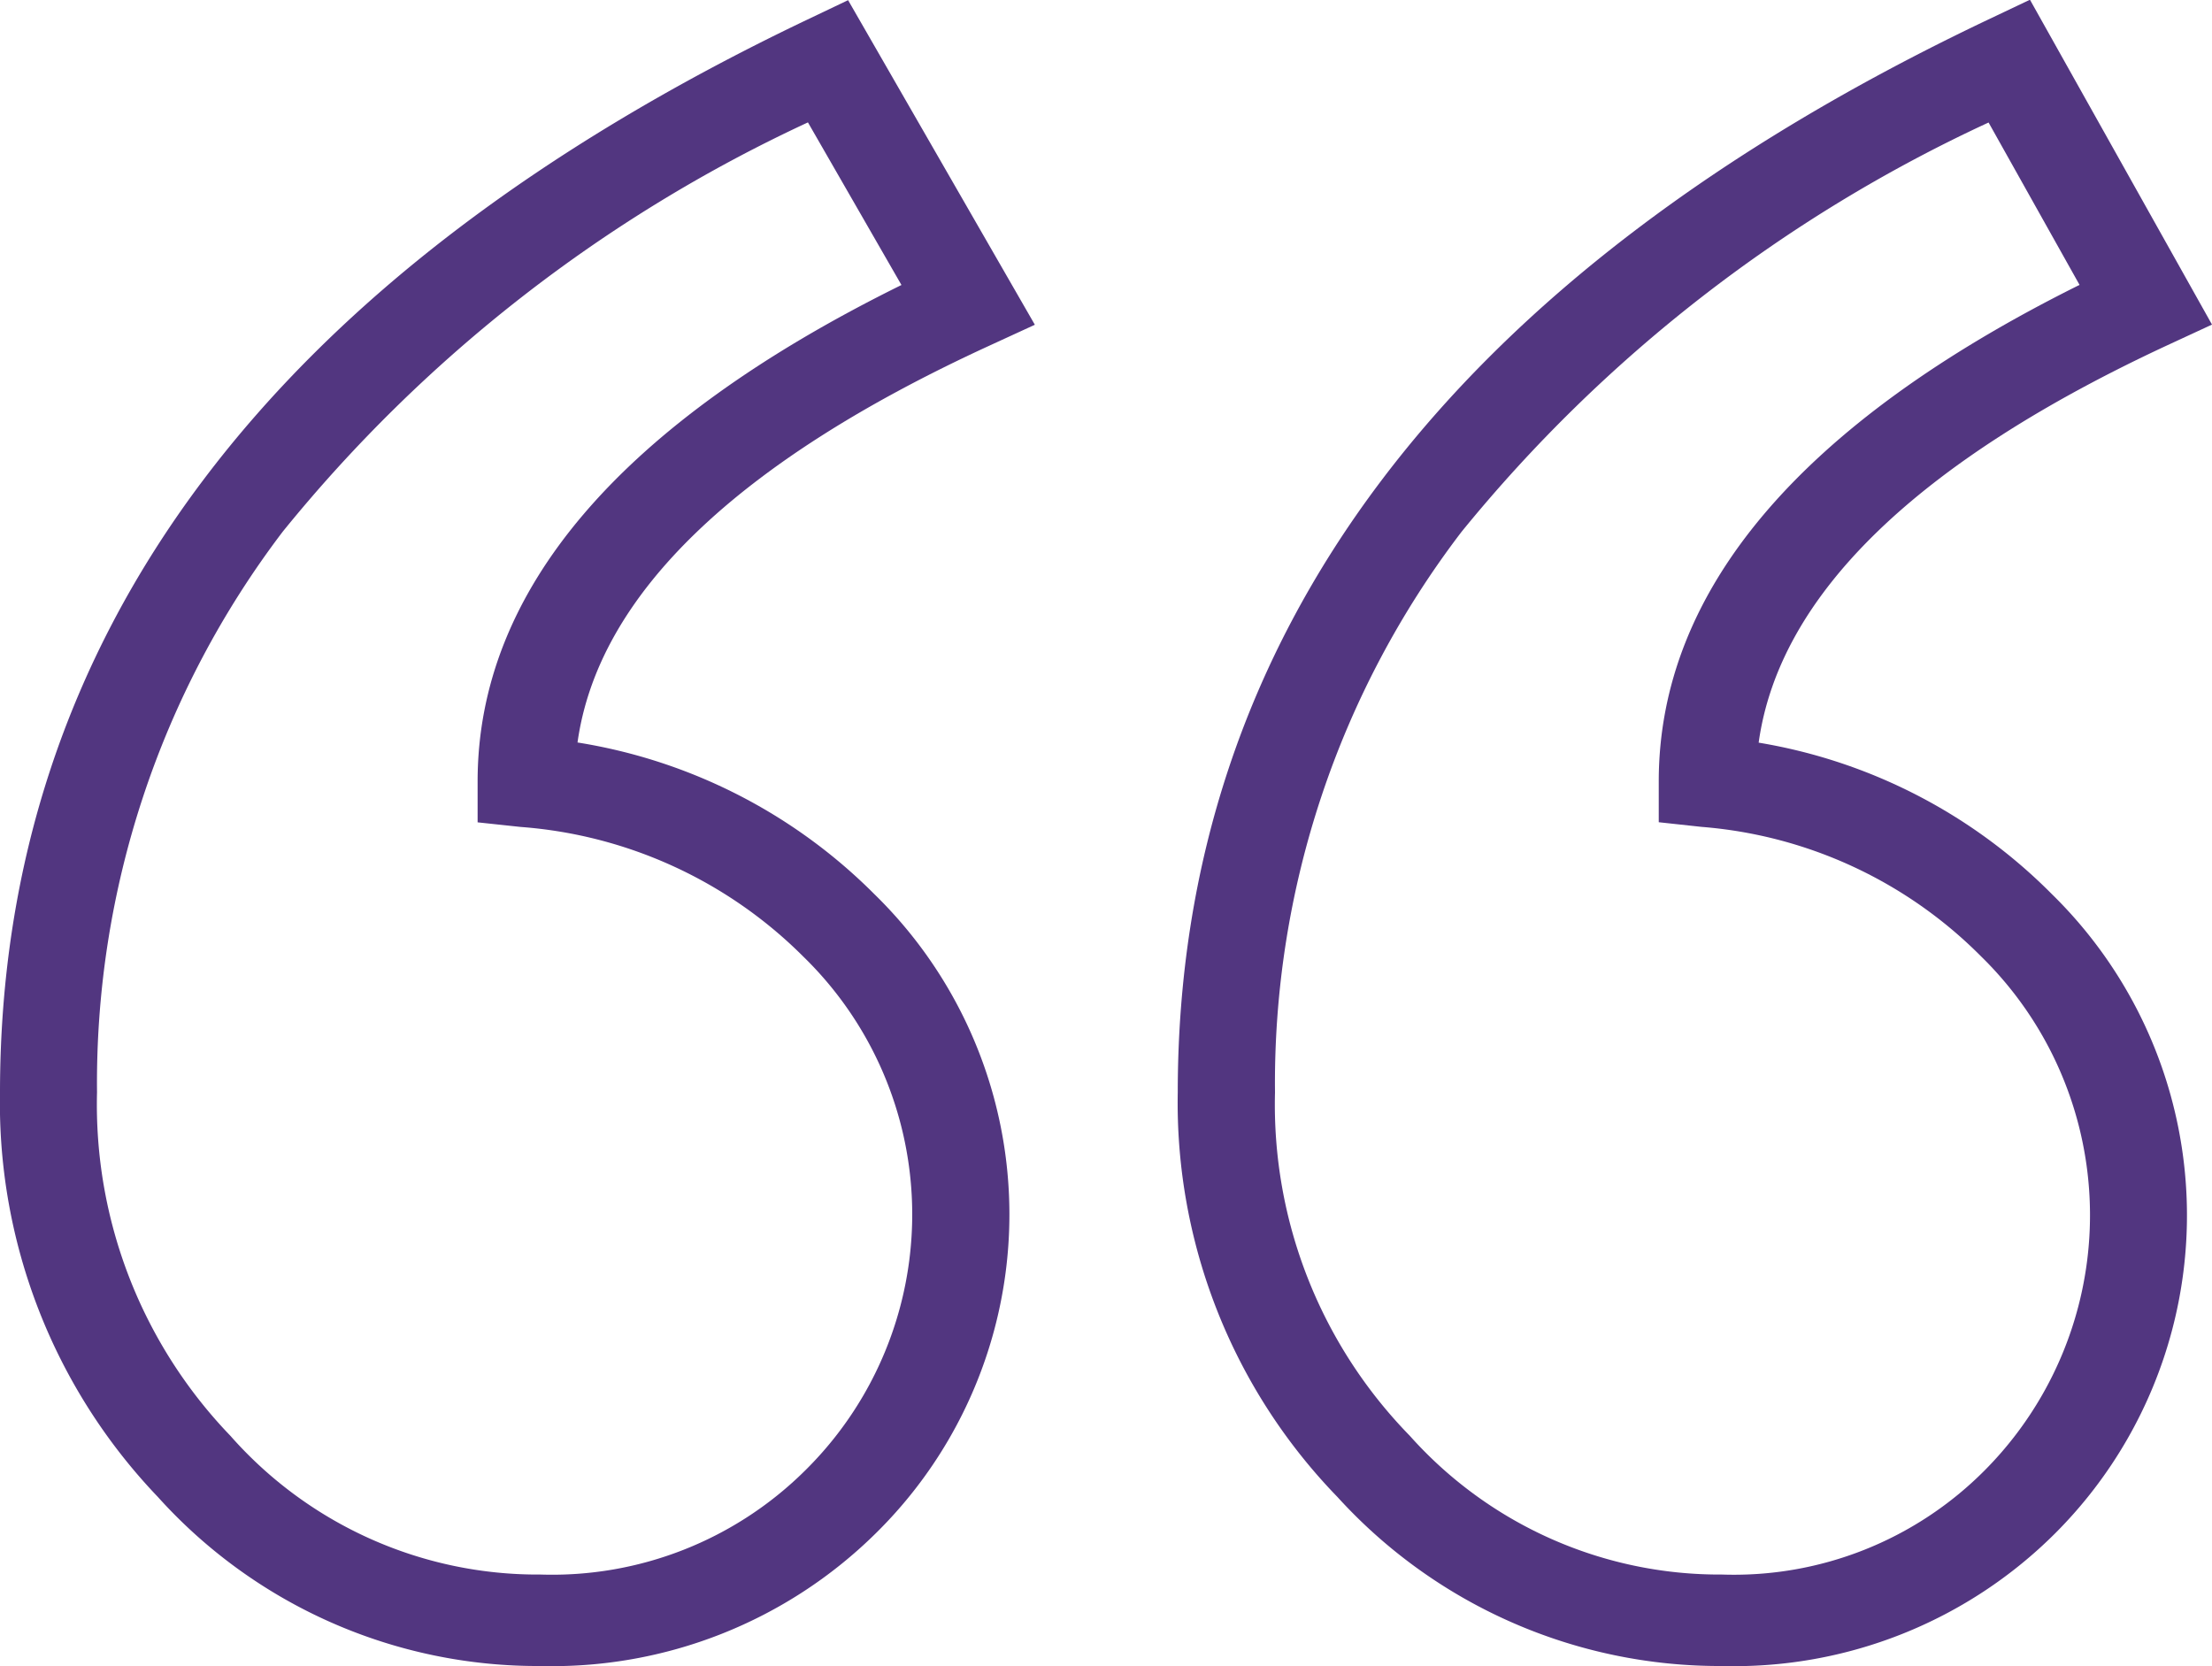
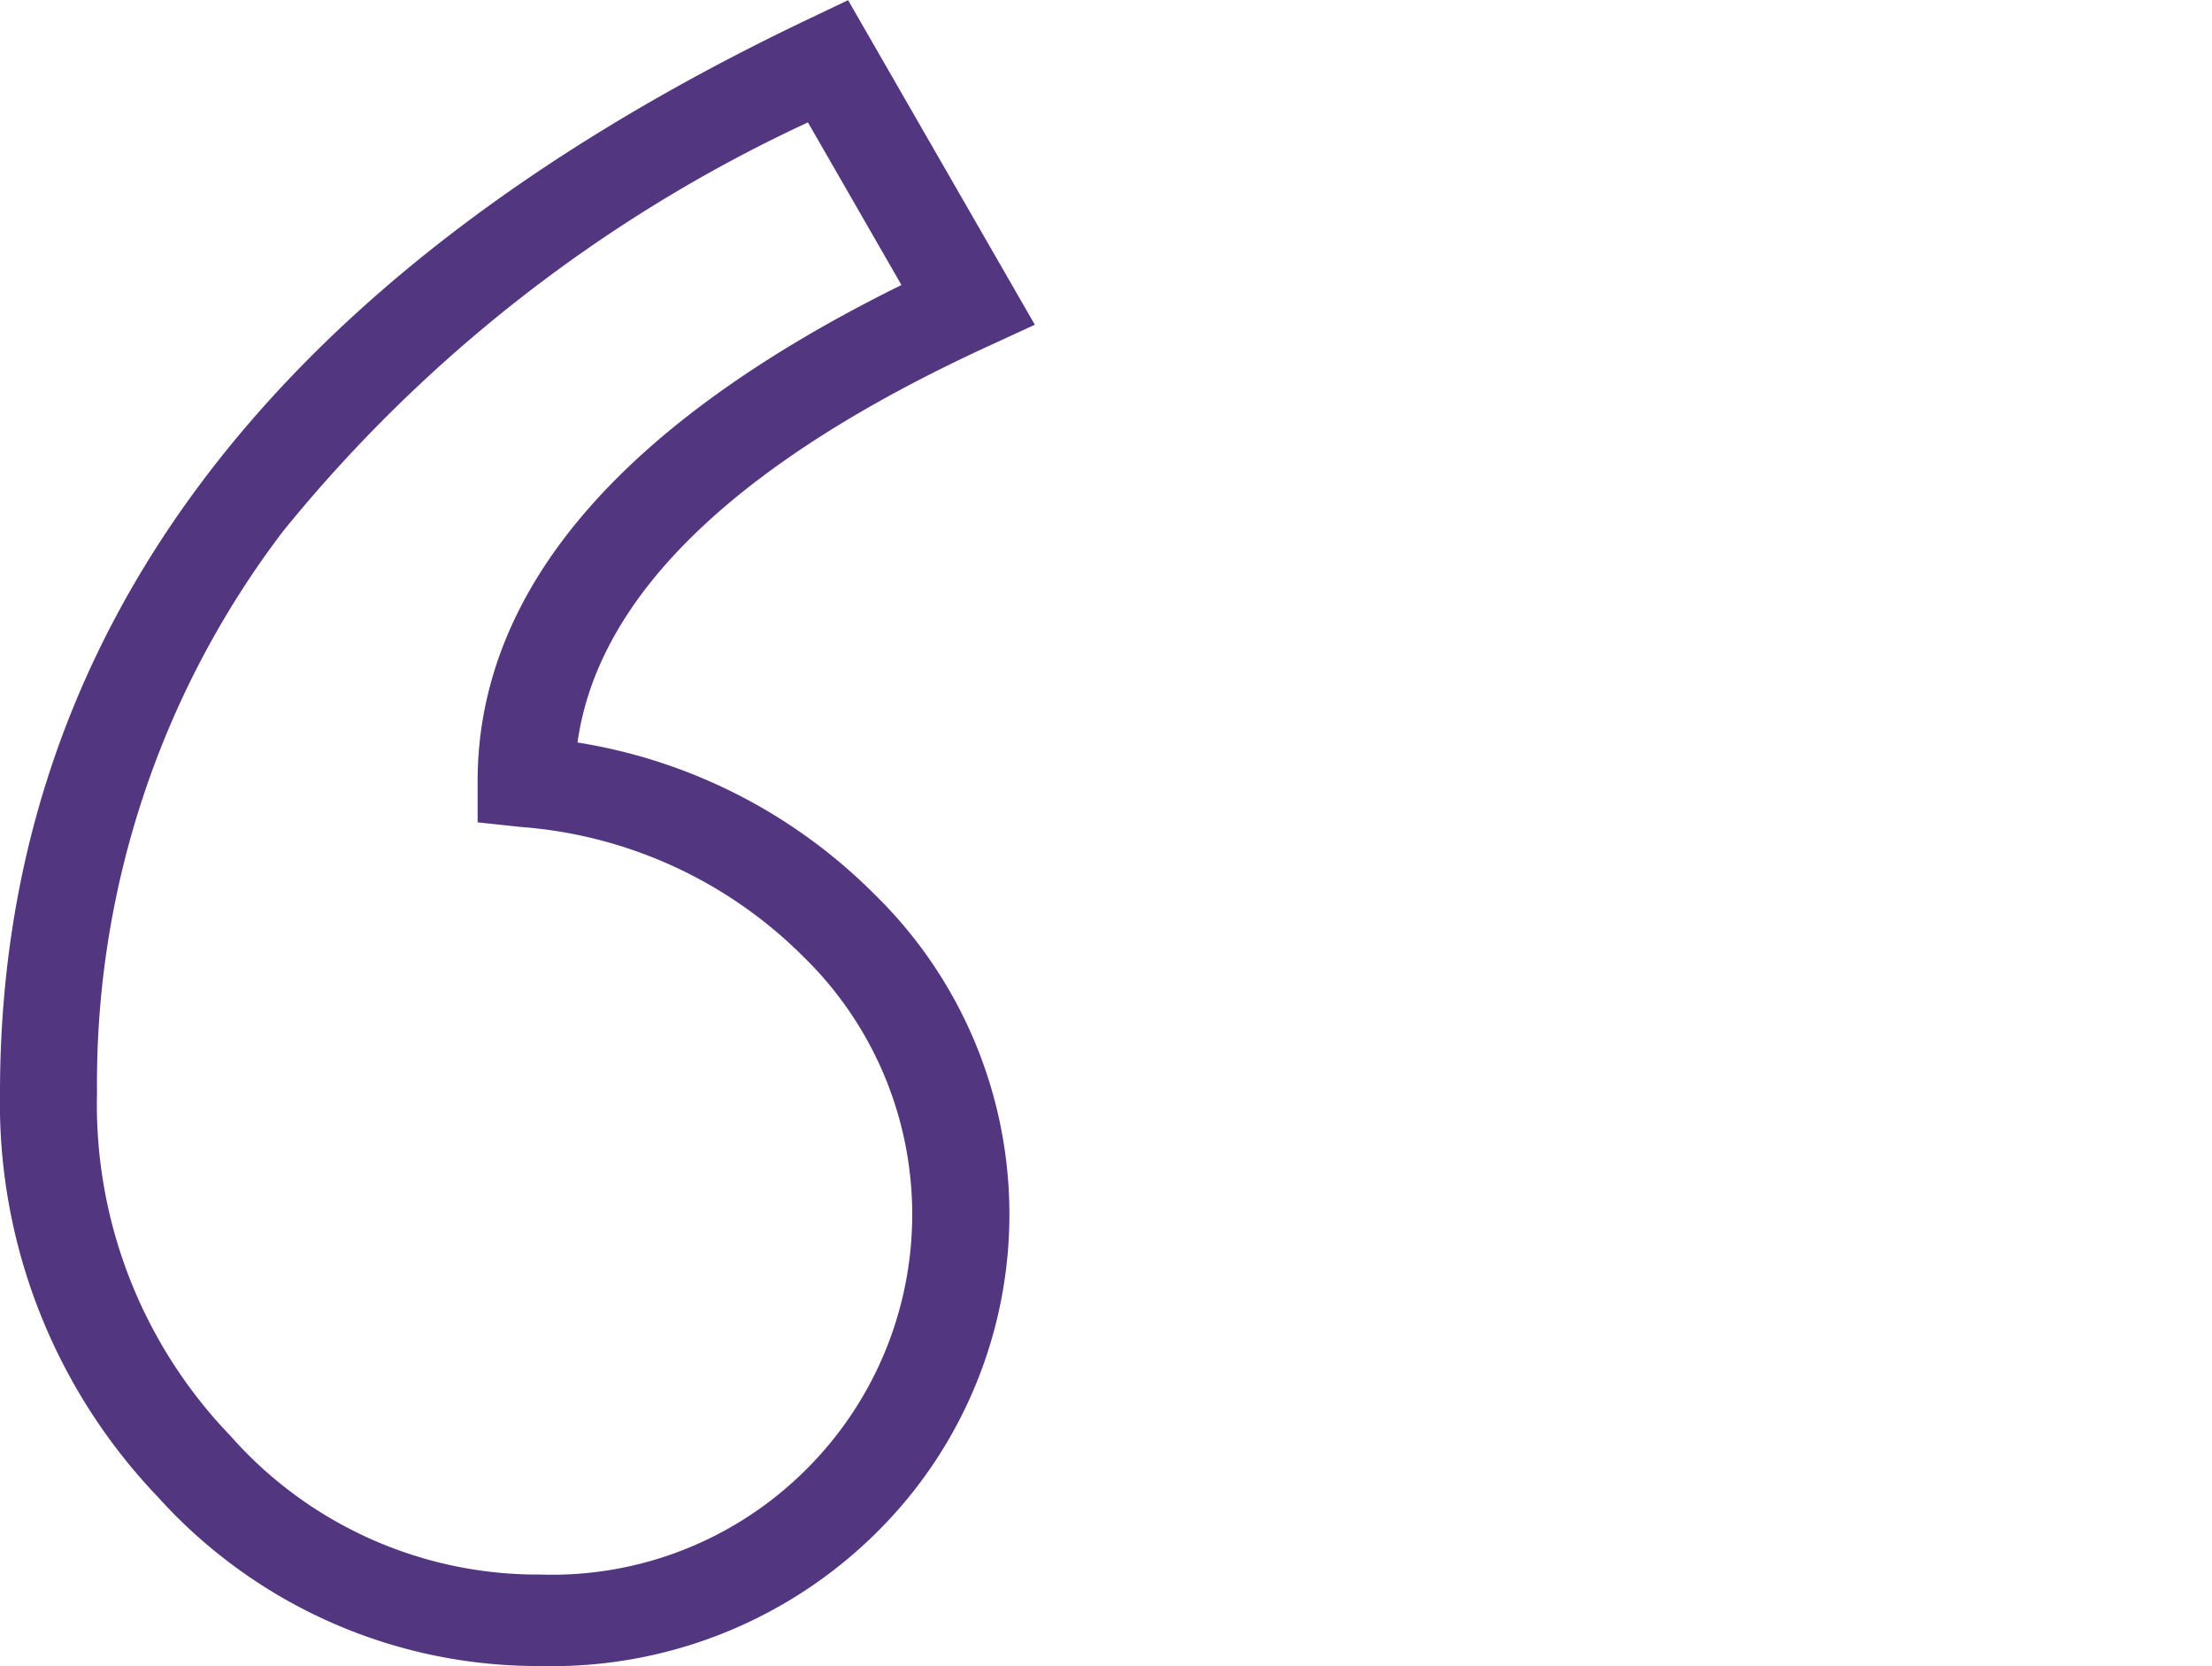
<svg xmlns="http://www.w3.org/2000/svg" id="icon" width="39.83" height="30" viewBox="0 0 39.83 30">
  <g id="Group_670" data-name="Group 670" transform="translate(0 0.003)">
    <g id="Group_669" data-name="Group 669">
      <path id="Path_1127" data-name="Path 1127" d="M289.259,90.13a9.2,9.2,0,0,0,6.894,3.047,8.293,8.293,0,0,0,6.032-2.386,8.055,8.055,0,0,0-.024-11.515,9.7,9.7,0,0,0-5.343-2.729c.371-2.652,2.861-5.053,7.415-7.145l.82-.377L301.69,63.18l-.759.362c-9.63,4.6-14.512,11.094-14.512,19.31A10.256,10.256,0,0,0,289.259,90.13Zm11.708-24.749,1.684,2.928c-5.065,2.5-7.632,5.5-7.632,8.94v.736l.776.083a8.043,8.043,0,0,1,5.085,2.331,6.477,6.477,0,0,1,.041,9.253,6.469,6.469,0,0,1-4.768,1.878,7.374,7.374,0,0,1-5.587-2.5,8.6,8.6,0,0,1-2.4-6.182,16.4,16.4,0,0,1,3.346-10.1A26.529,26.529,0,0,1,300.967,65.381Z" transform="translate(-286.419 -63.18)" fill="#523680" />
    </g>
  </g>
  <g id="Group_672" data-name="Group 672" transform="translate(21.207 0)">
    <g id="Group_671" data-name="Group 671">
-       <path id="Path_1128" data-name="Path 1128" d="M2.876,90.138A9.3,9.3,0,0,0,9.8,93.181a8.182,8.182,0,0,0,6-2.39,8.094,8.094,0,0,0-.061-11.51,9.662,9.662,0,0,0-5.279-2.727C10.829,73.9,13.3,71.5,17.815,69.4l.808-.374-3.278-5.85-.766.364C4.9,68.142,0,74.639,0,82.856A10.193,10.193,0,0,0,2.876,90.138ZM14.6,65.387l1.638,2.924c-5.029,2.5-7.577,5.506-7.577,8.942v.734l.774.084A7.98,7.98,0,0,1,14.462,80.4a6.516,6.516,0,0,1,.068,9.258A6.363,6.363,0,0,1,9.8,91.534a7.474,7.474,0,0,1-5.623-2.5,8.532,8.532,0,0,1-2.426-6.179,16.343,16.343,0,0,1,3.361-10.1A26.63,26.63,0,0,1,14.6,65.387Z" transform="translate(0 -63.181)" fill="#523680" />
-     </g>
+       </g>
  </g>
</svg>